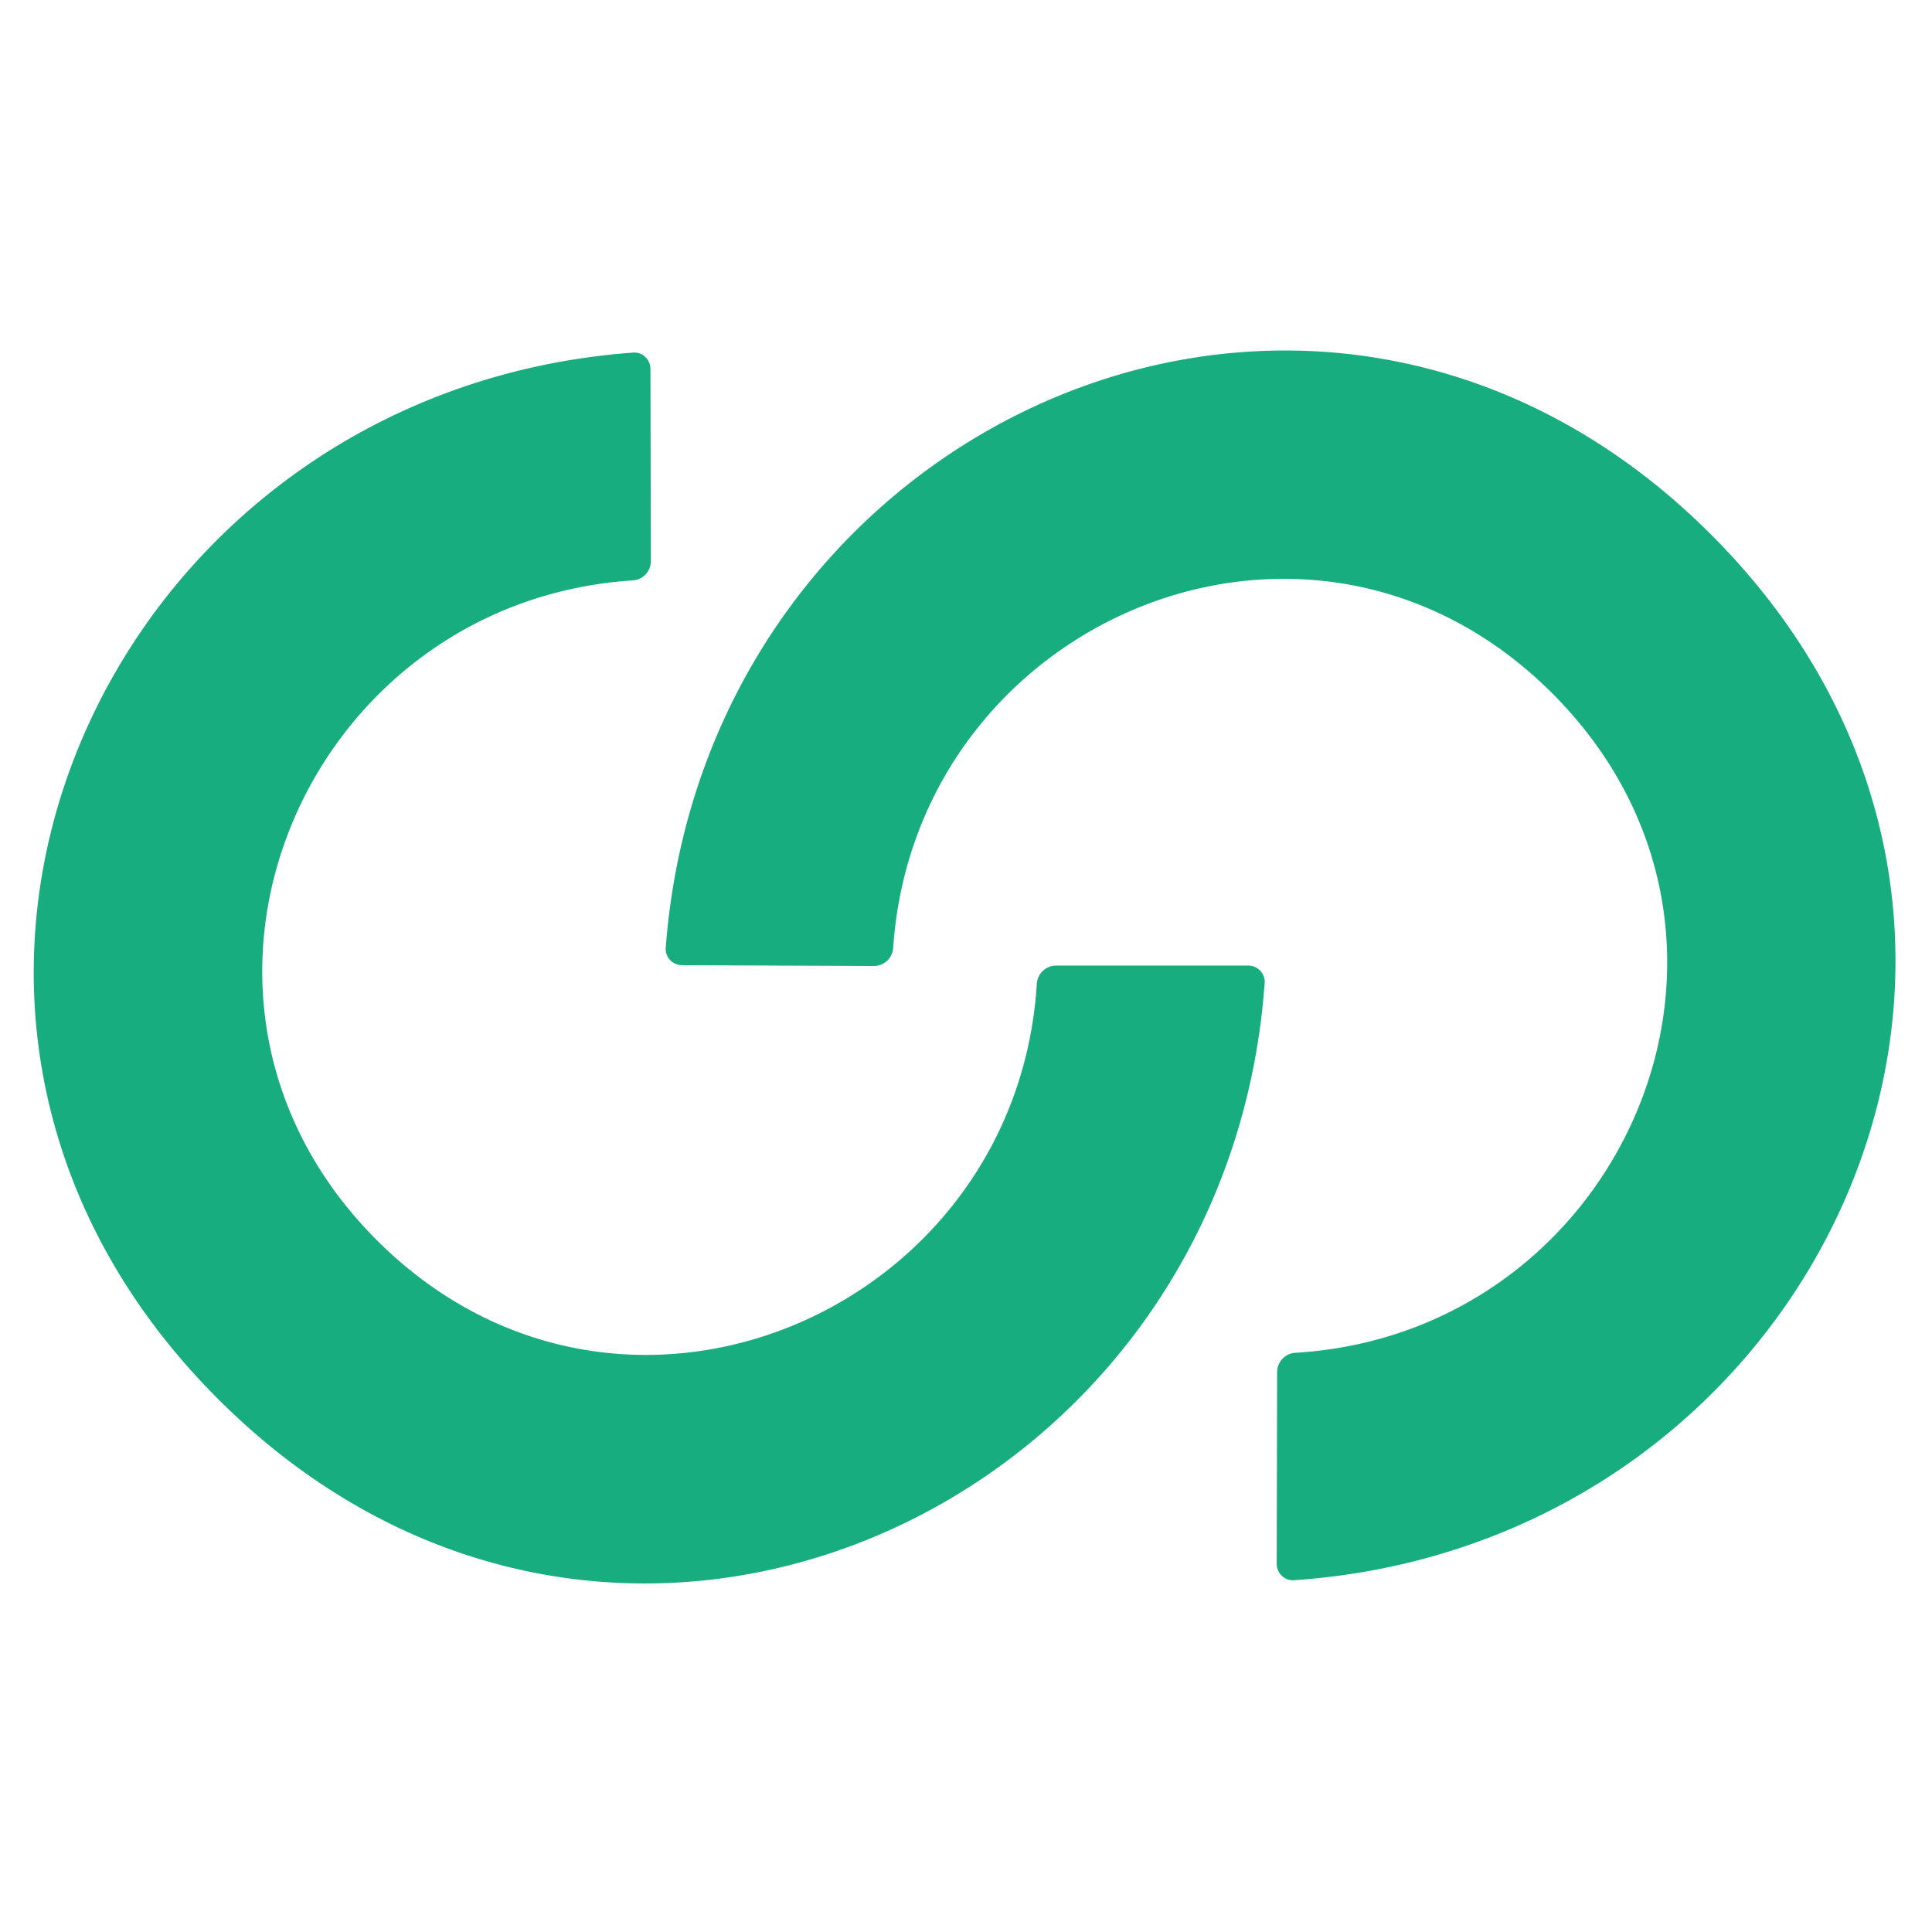
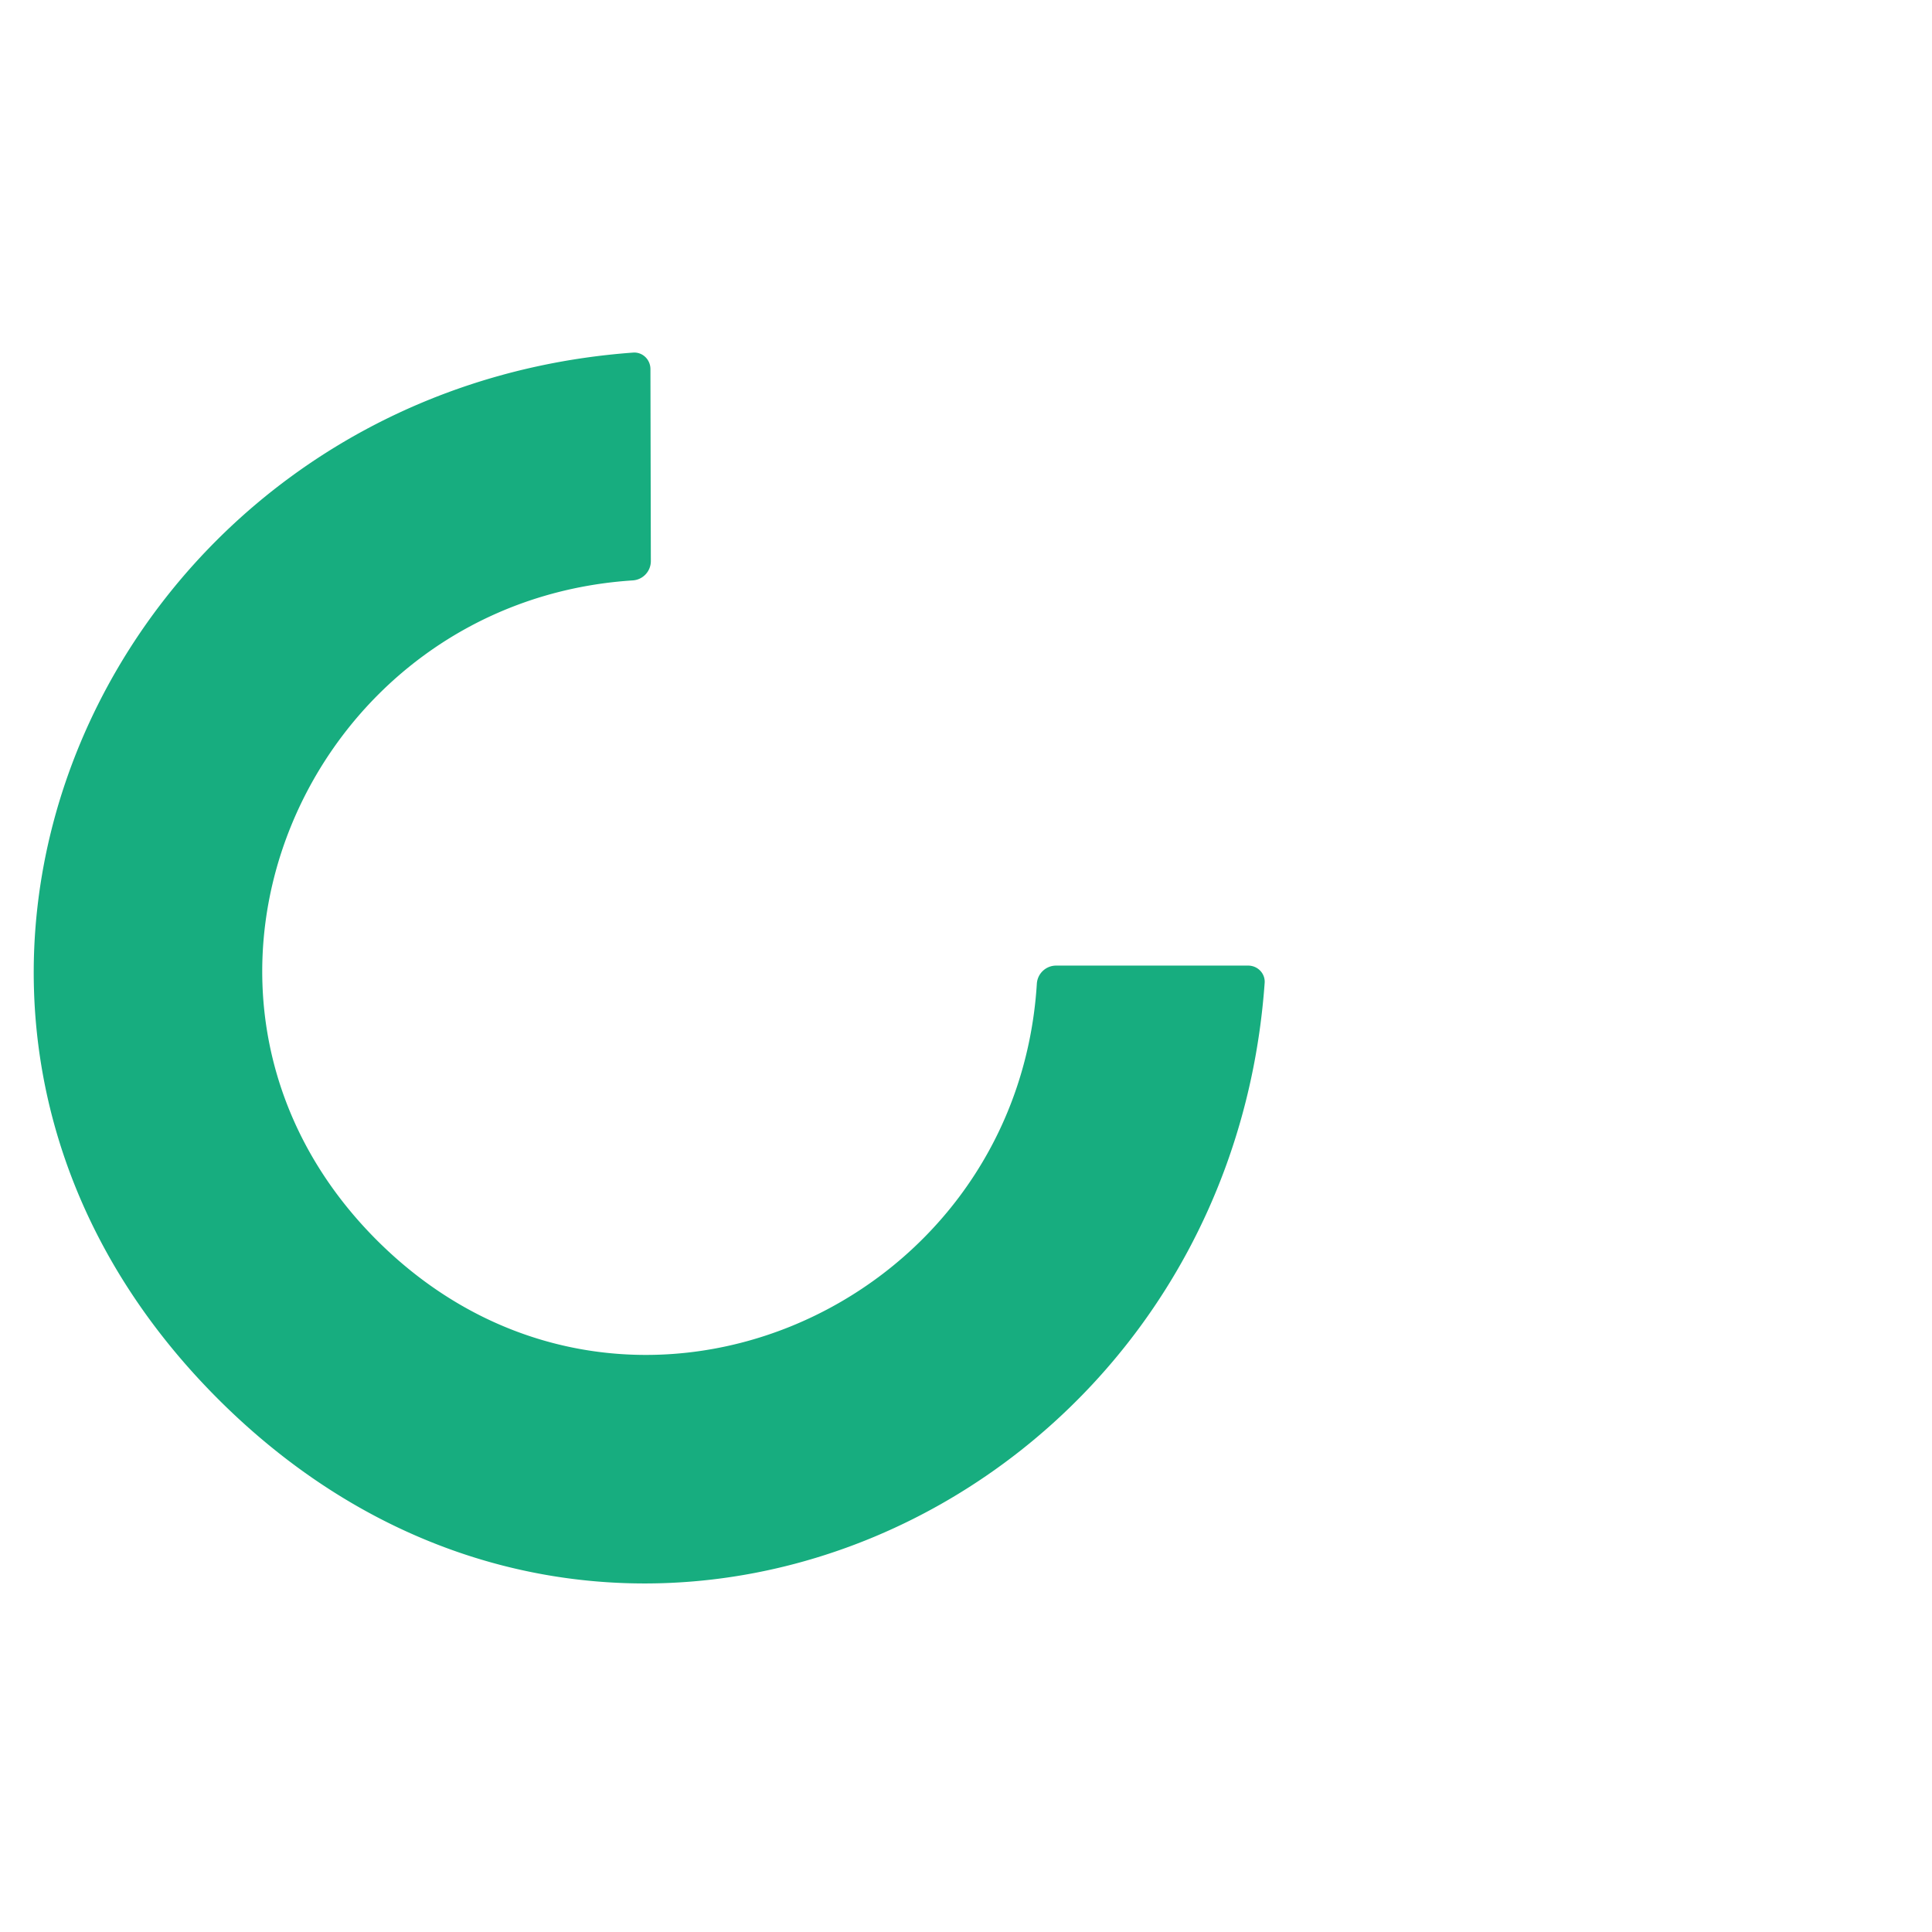
<svg xmlns="http://www.w3.org/2000/svg" version="1.1" viewBox="0.00 0.00 48.00 48.00">
  <path fill="#17ad7f" d="   M 9.37 30.82   C 15.42 36.85 25.25 32.61 25.76 24.44   A 0.48 0.48 0.0 0 1 26.24 23.99   L 31.01 23.99   A 0.41 0.40 2.1 0 1 31.42 24.42   C 30.48 37.55 15.20 44.52 5.43 34.77   C -4.34 25.02 2.60 9.72 15.73 8.76   A 0.41 0.40 87.8 0 1 16.16 9.17   L 16.17 13.94   A 0.48 0.48 0.0 0 1 15.72 14.42   C 7.55 14.95 3.33 24.79 9.37 30.82   Z" />
-   <path fill="#17ad7f" d="   M 42.55 13.32   C 52.27 23.10 45.27 38.36 32.15 39.26   A 0.41 0.40 88.0 0 1 31.72 38.86   L 31.73 34.09   A 0.48 0.48 0.0 0 1 32.18 33.61   C 40.35 33.12 44.61 23.31 38.59 17.25   C 32.58 11.20 22.74 15.39 22.19 23.56   A 0.48 0.48 0.0 0 1 21.71 24.00   L 16.94 23.98   A 0.41 0.40 2.4 0 1 16.54 23.55   C 17.53 10.43 32.83 3.54 42.55 13.32   Z" />
</svg>